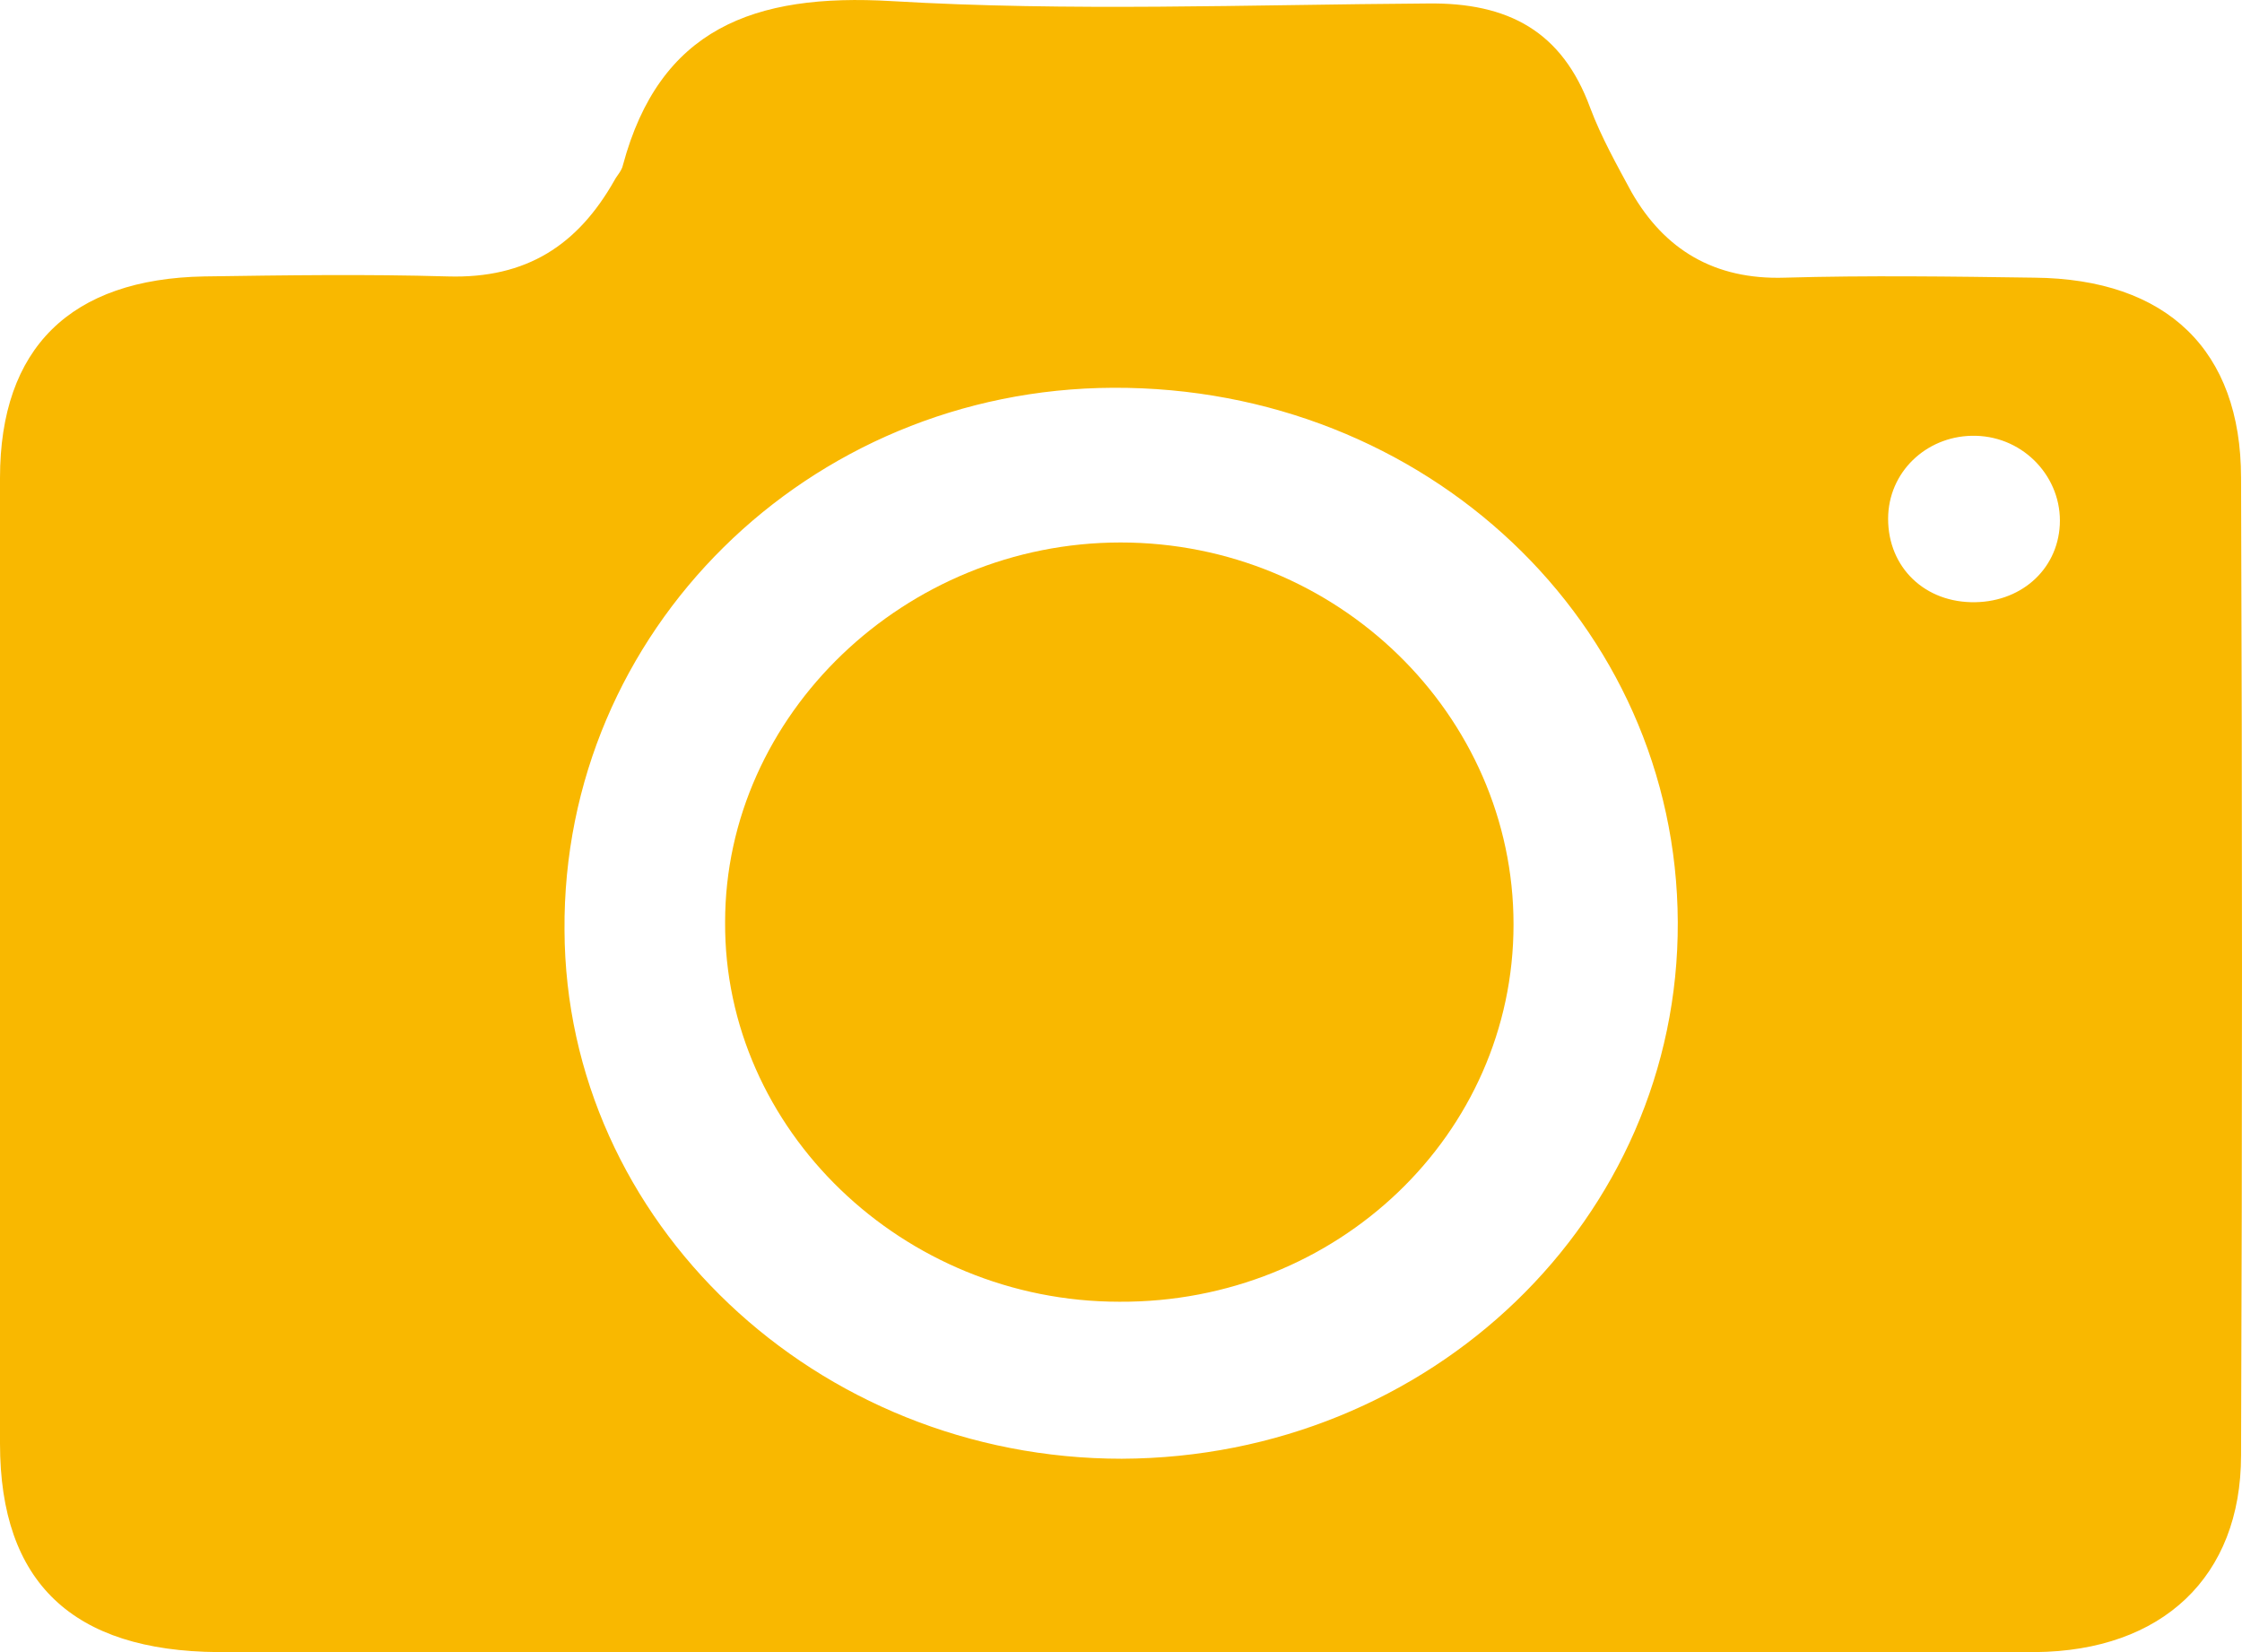
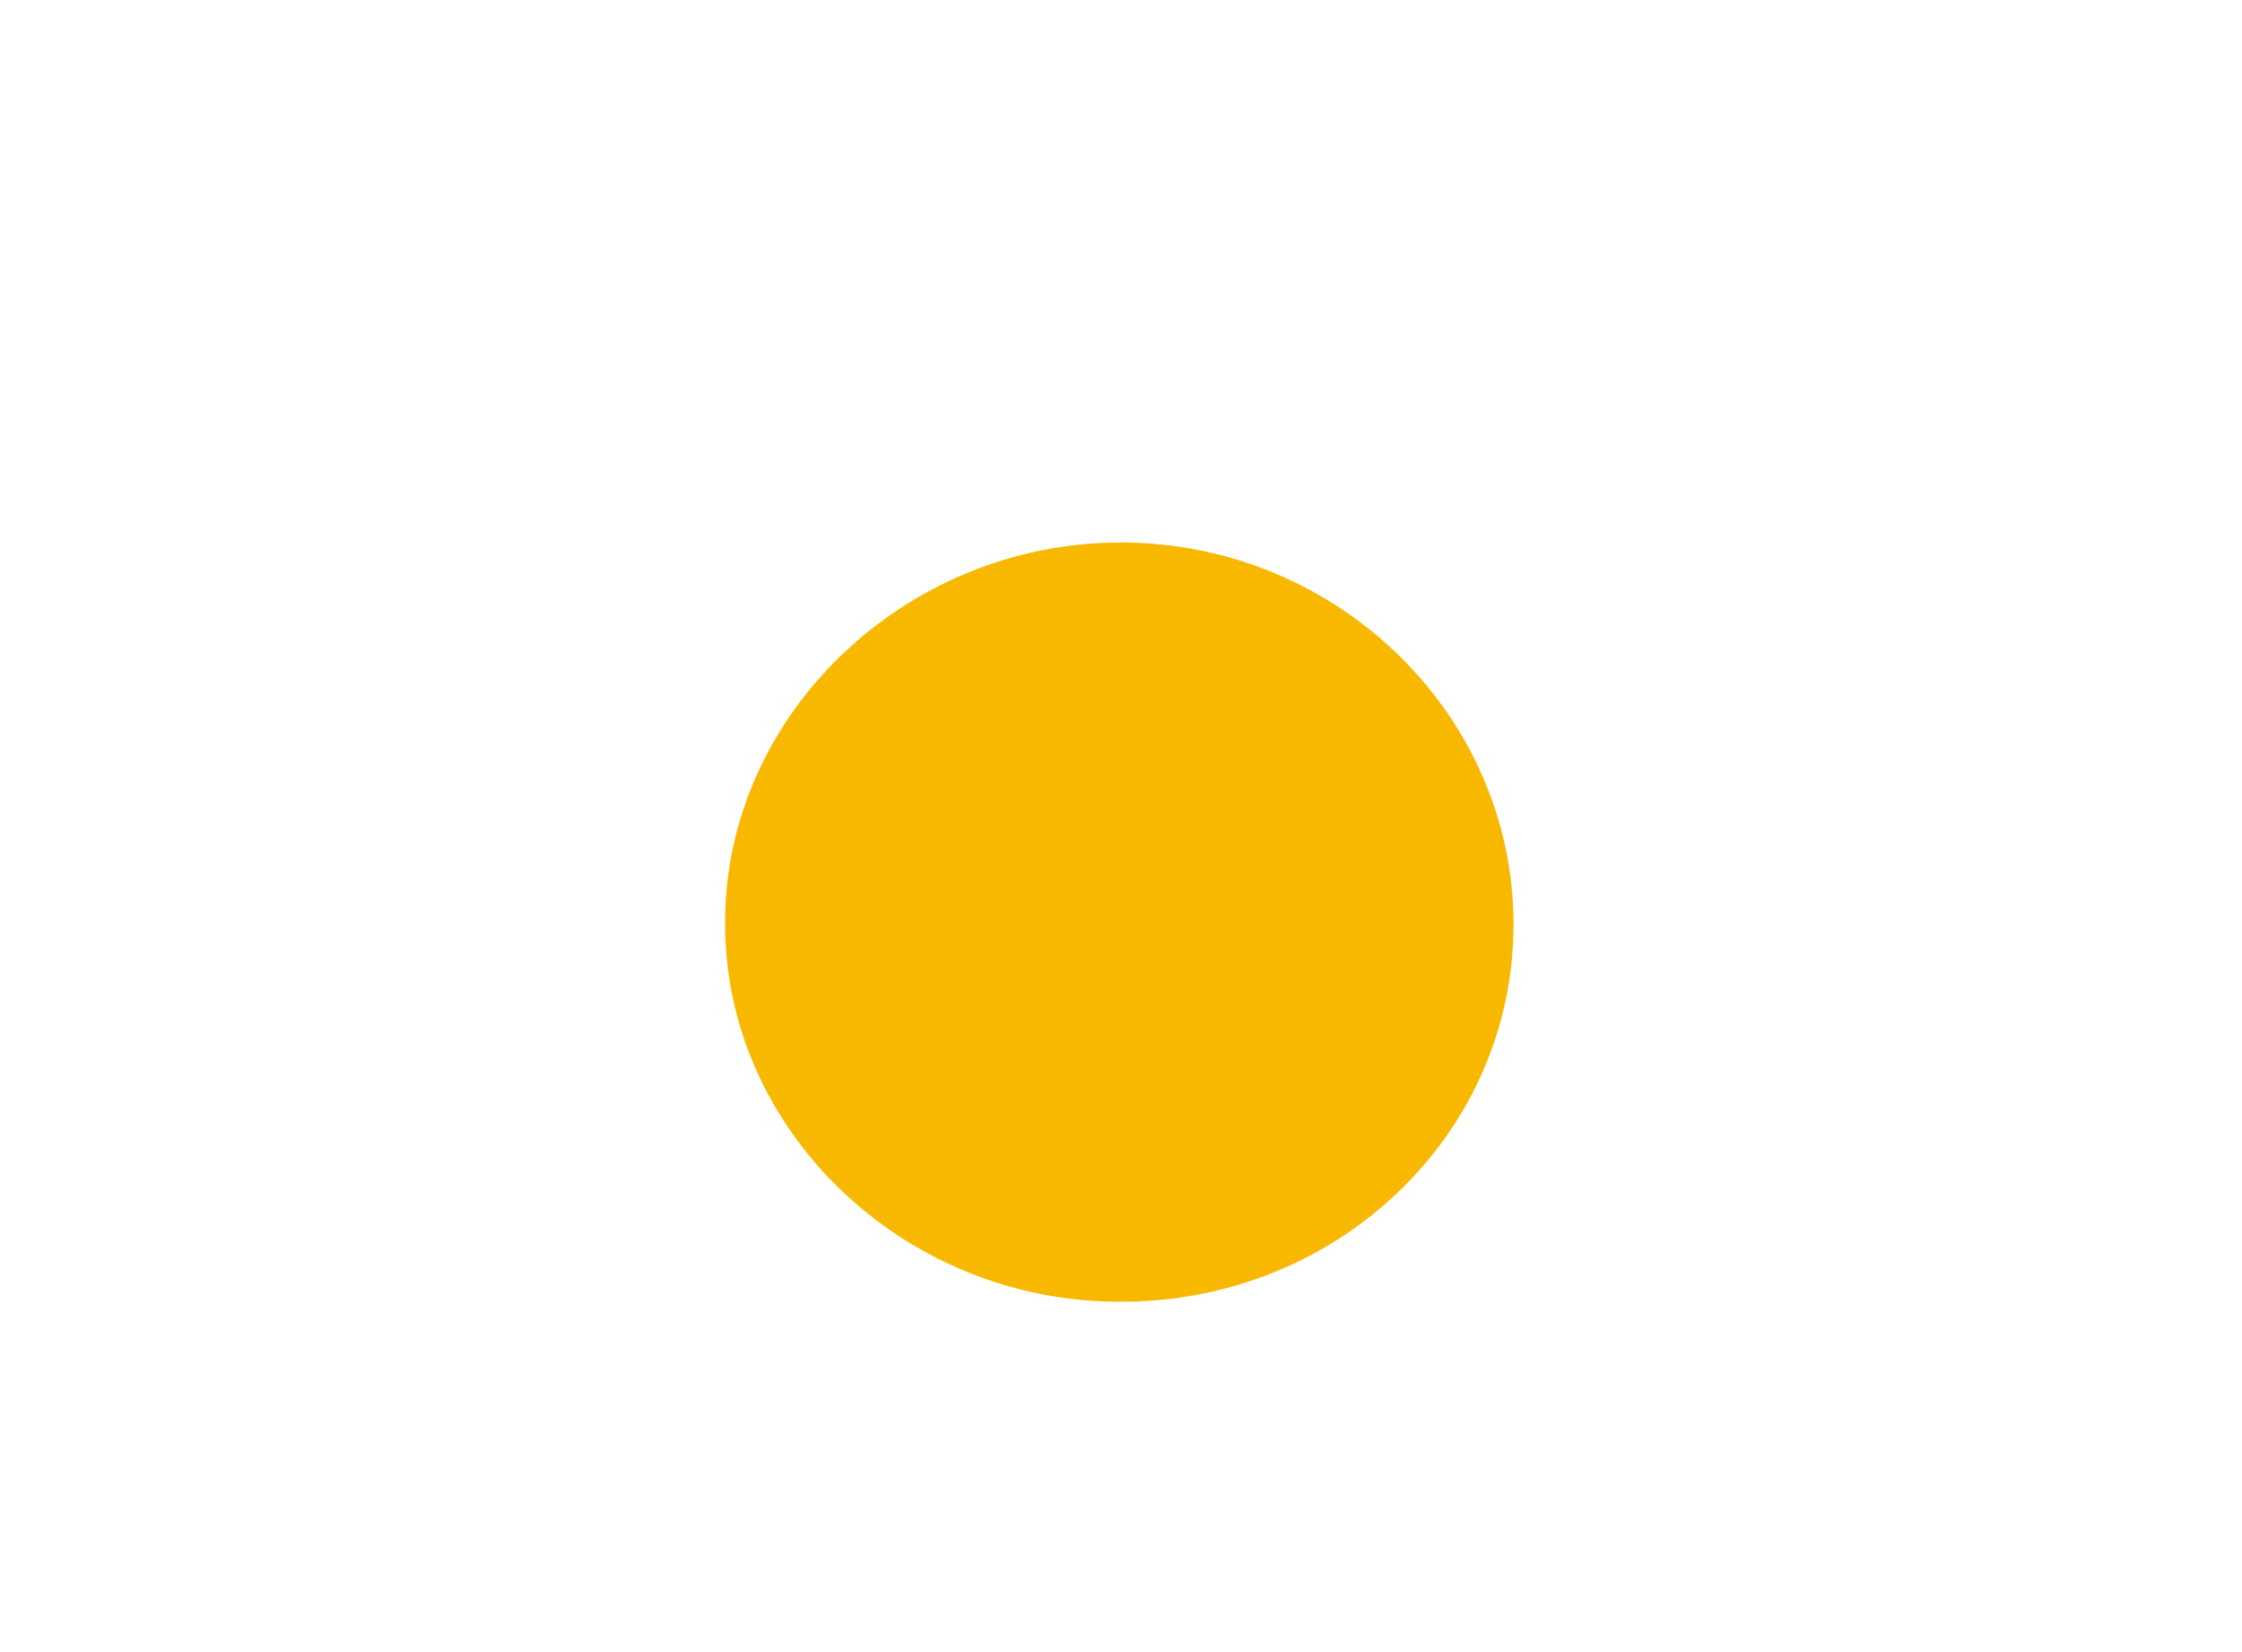
<svg xmlns="http://www.w3.org/2000/svg" width="38" height="28" viewBox="0 0 38 28" fill="none">
-   <path fill="#F9B800" d="M18.951 28H3.691C1.237 27.98 0 26.828 0 24.465V8.101c0-2.204 1.196-3.376 3.464-3.416 1.382-.02 2.743-.04 4.125 0 1.34.04 2.206-.536 2.825-1.628.041-.08.123-.159.144-.258.619-2.304 2.207-2.92 4.558-2.78 3.01.178 6.041.06 9.073.04 1.381-.02 2.289.476 2.763 1.767.186.496.454.973.701 1.43.557.973 1.402 1.489 2.599 1.45 1.402-.04 2.825-.02 4.227 0 2.248.02 3.505 1.23 3.505 3.395.021 5.521.021 11.042 0 16.563 0 2.065-1.34 3.316-3.485 3.336H18.951Zm.062-3.277c5.238-.02 9.444-4.07 9.424-9.095-.02-5.064-4.269-9.076-9.569-9.056-5.175.02-9.34 4.13-9.3 9.195.02 4.945 4.269 8.956 9.445 8.956ZM33.489 7.386c-.783-.02-1.443.556-1.485 1.33-.04.835.557 1.47 1.403 1.49.824.02 1.464-.536 1.505-1.31.041-.795-.598-1.49-1.423-1.51Z" />
  <path fill="#F9B800" d="M18.972 22.062c-3.67 0-6.702-2.919-6.682-6.434 0-3.515 3.053-6.434 6.703-6.434 3.67 0 6.66 2.919 6.66 6.474s-2.99 6.414-6.681 6.394Z" />
</svg>